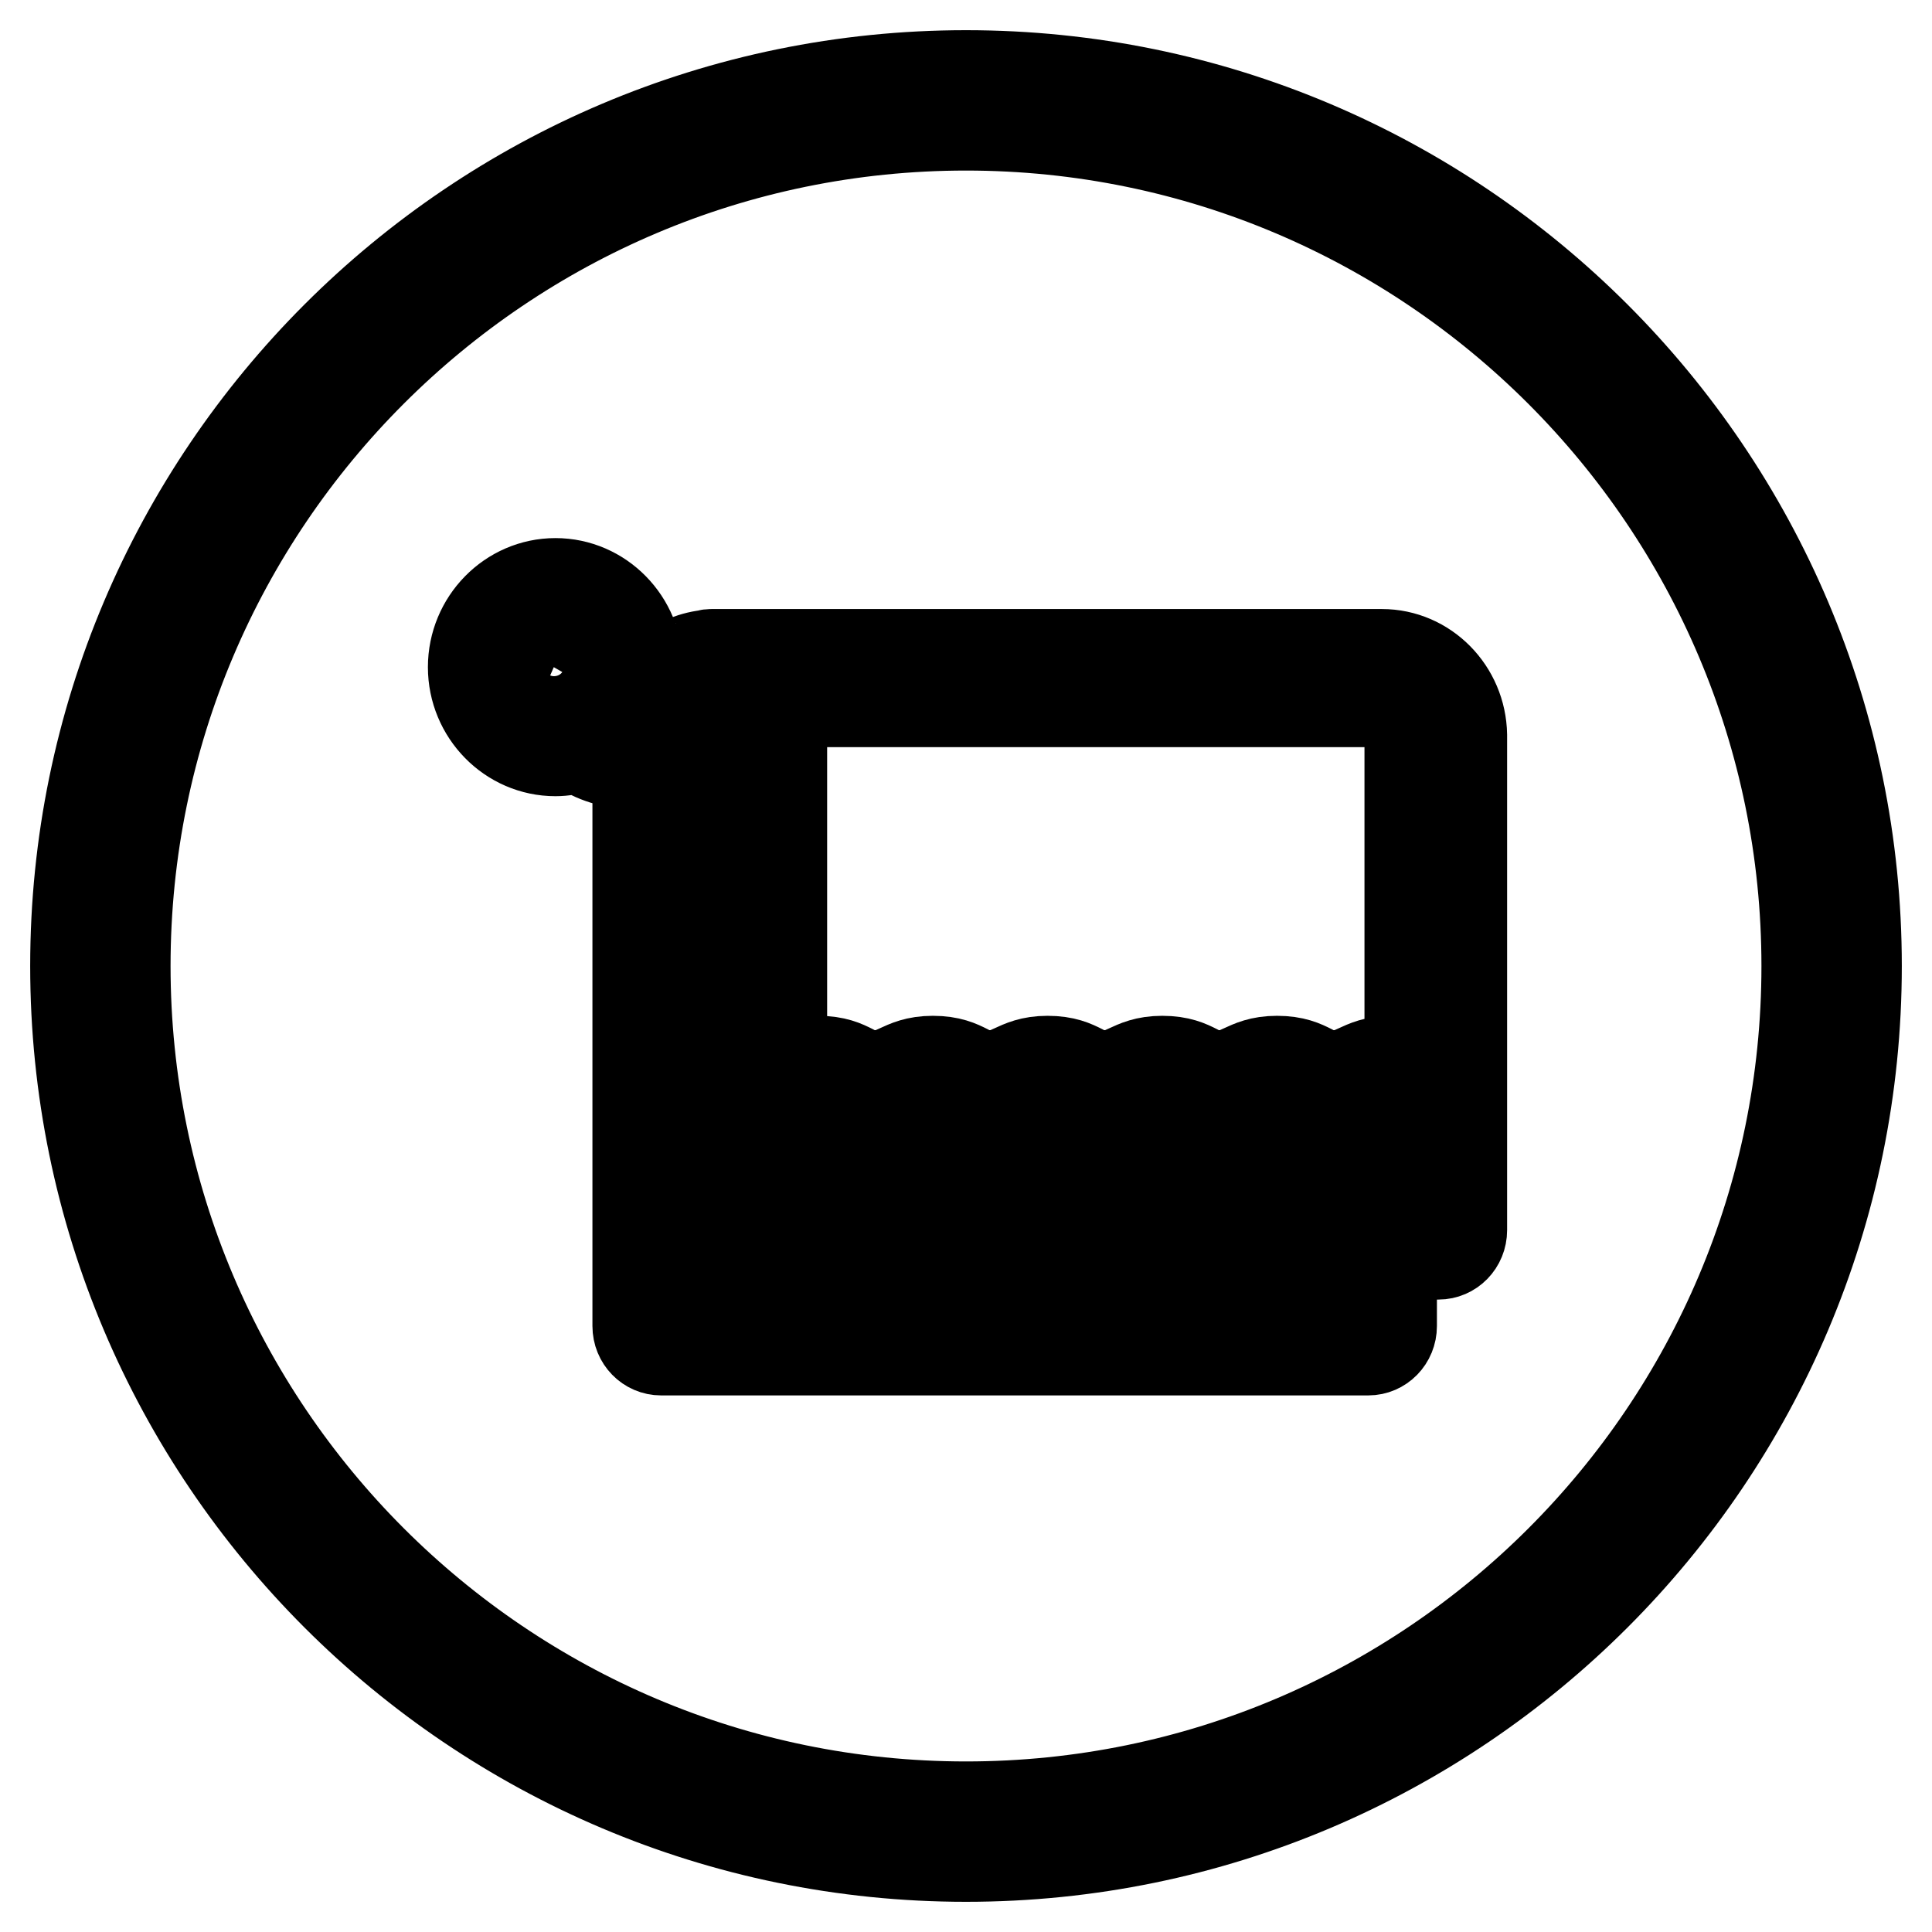
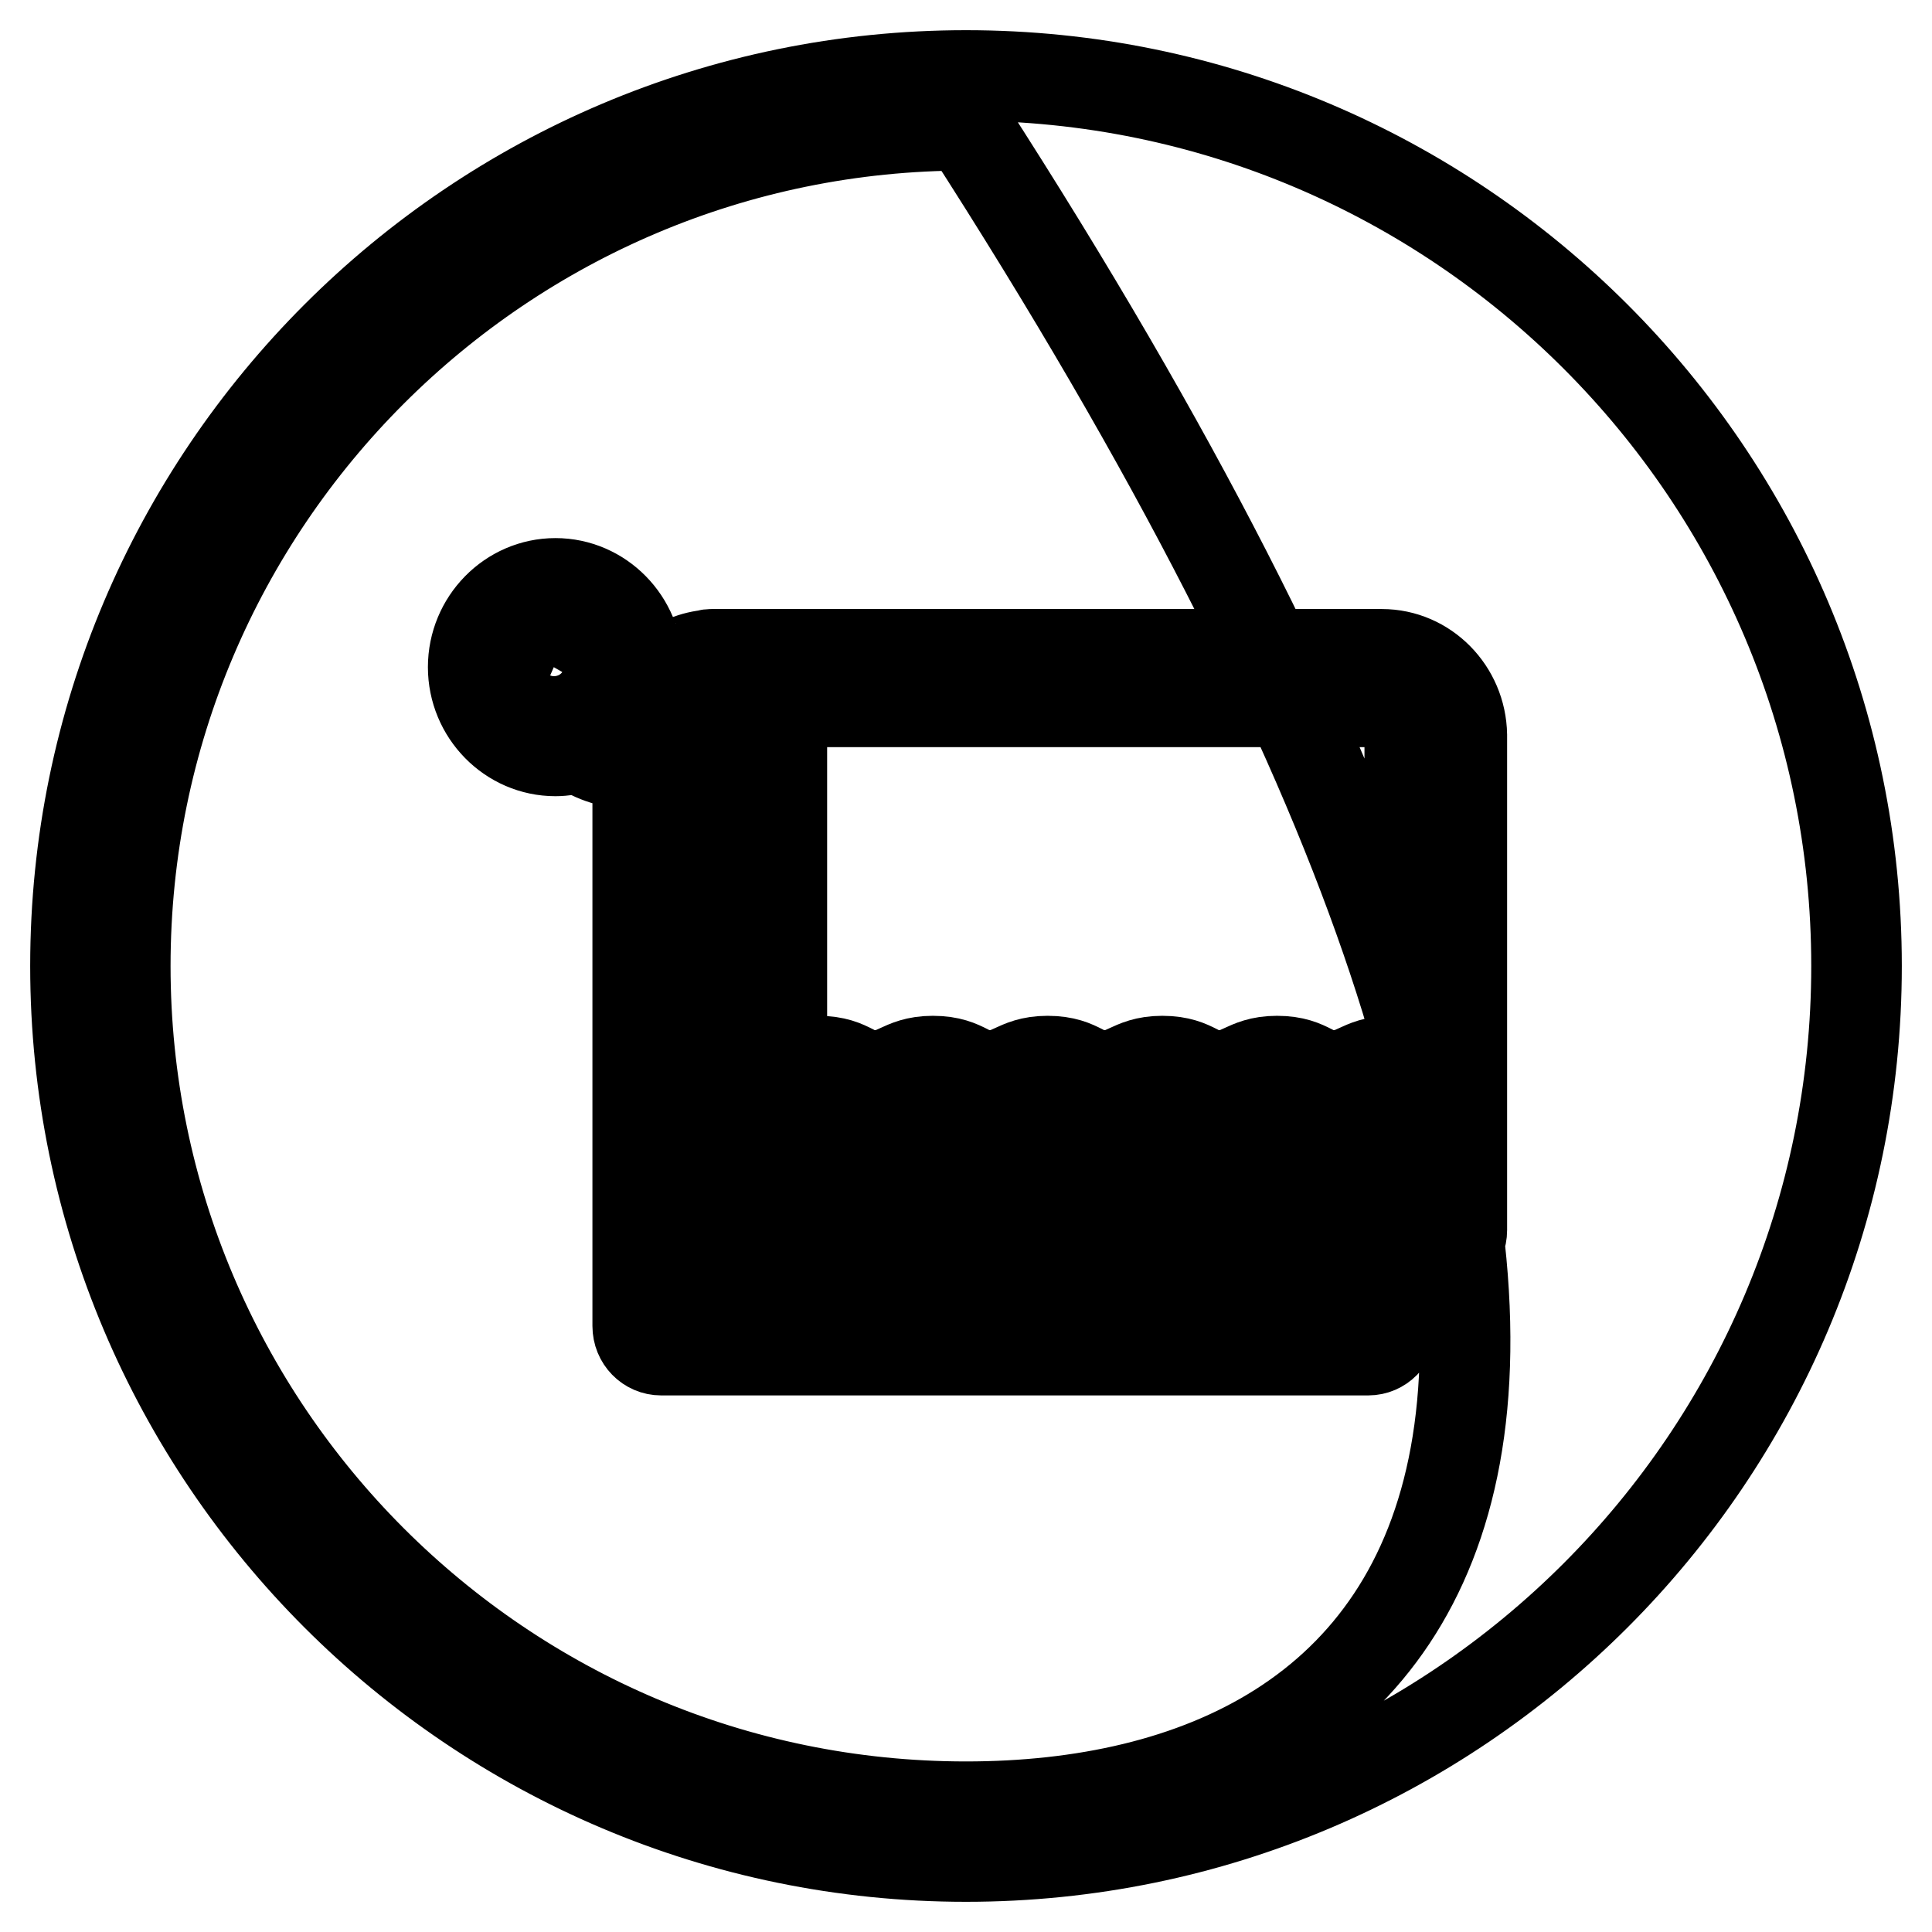
<svg xmlns="http://www.w3.org/2000/svg" version="1.1" x="0px" y="0px" viewBox="0 0 256 256" enable-background="new 0 0 256 256" xml:space="preserve">
  <g>
-     <path stroke-width="12" fill-opacity="0" stroke="#000000" d="M183.1,86.7H94.3c-0.2,0-0.4,0-0.5,0.1c0,0-0.1,0-0.1,0h0c-4.4,0.5-7.9,3.7-9,8h-1c-0.4,0-0.8-0.1-1.2-0.1 c1.2-1.8,2-4,2-6.3c0-6.1-4.9-11.1-10.9-11.1c-6,0-10.9,5-10.9,11.1c0,6.1,4.9,11.1,10.9,11.1c1.1,0,2.1-0.2,3.1-0.5 c2,1.4,4.5,2.2,7.1,2.2h0.7v74.5c0,1.8,1.4,3.2,3.1,3.2h93.7c1.7,0,3.1-1.4,3.1-3.2v-9.5h6.2c1.7,0,3.1-1.4,3.1-3.2v-54V97.4 C193.6,91.5,188.9,86.7,183.1,86.7z M77.4,90.7c-0.4-0.9-0.6-1.8-0.6-2.8c0-1.8-1.4-3.2-3.1-3.2c-1.7,0-3.1,1.4-3.1,3.2 c0,1.7,0.3,3.3,0.9,4.8c-1.6-0.7-2.8-2.4-2.8-4.3c0-2.6,2.1-4.8,4.7-4.8c2.6,0,4.7,2.1,4.7,4.8C78.1,89.2,77.8,90,77.4,90.7z  M94.2,93.1c1.1,0.2,2.1,0.8,2.8,1.7h-5.6C92.1,93.9,93.1,93.3,94.2,93.1z M177.9,172.5H90.5v-71.3h6.6c0.3,0,0.5,0,0.8-0.1l0,61.9 c0,0.8,0.3,1.7,0.9,2.2c0.6,0.6,1.4,0.9,2.2,0.9h77V172.5z M187.3,159.8H182c-0.3-0.1-0.6-0.2-0.9-0.2c-0.3,0-0.6,0.1-0.9,0.2h-76 v-7.3c0.6-0.2,1.2-0.5,1.6-0.7c0.9-0.4,1.6-0.8,3.1-0.8c1.5,0,2.2,0.3,3.1,0.8c1,0.5,2.2,1.1,4.5,1.1c2.2,0,3.4-0.6,4.5-1.1 c0.9-0.4,1.6-0.8,3.1-0.8c1.5,0,2.2,0.3,3.1,0.8c1,0.5,2.2,1.1,4.5,1.1s3.4-0.6,4.5-1.1c0.9-0.4,1.6-0.8,3.1-0.8 c1.5,0,2.2,0.3,3.1,0.8c1,0.5,2.2,1.1,4.5,1.1c2.2,0,3.4-0.6,4.5-1.1c0.9-0.4,1.6-0.8,3.1-0.8c1.5,0,2.2,0.3,3.1,0.8 c1,0.5,2.2,1.1,4.5,1.1c2.2,0,3.4-0.6,4.5-1.1c0.9-0.4,1.6-0.8,3.1-0.8c1.5,0,2.2,0.3,3.1,0.8c1,0.5,2.2,1.1,4.5,1.1 s3.4-0.6,4.5-1.1c0.9-0.4,1.6-0.8,3.1-0.8c1.4,0,2.1,0.3,2.9,0.7L187.3,159.8L187.3,159.8z M187.3,148.2c-0.7-0.2-1.7-0.4-2.9-0.4 c-2.2,0-3.4,0.6-4.5,1.1c-0.9,0.4-1.6,0.8-3.1,0.8s-2.2-0.3-3.1-0.8c-1-0.5-2.2-1.1-4.5-1.1c-2.2,0-3.4,0.6-4.5,1.1 c-0.9,0.4-1.6,0.8-3.1,0.8c-1.5,0-2.2-0.3-3.1-0.8c-1-0.5-2.2-1.1-4.5-1.1c-2.2,0-3.4,0.6-4.5,1.1c-0.9,0.4-1.6,0.8-3.1,0.8 c-1.5,0-2.2-0.3-3.1-0.8c-1-0.5-2.2-1.1-4.5-1.1c-2.2,0-3.4,0.6-4.5,1.1c-0.9,0.4-1.6,0.8-3.1,0.8c-1.5,0-2.2-0.3-3.1-0.8 c-1-0.5-2.2-1.1-4.5-1.1c-2.2,0-3.4,0.6-4.5,1.1c-0.9,0.4-1.6,0.8-3.1,0.8c-1.5,0-2.2-0.3-3.1-0.8c-1-0.5-2.2-1.1-4.5-1.1 c-2.2,0-3.4,0.6-4.5,1.1c-0.1,0-0.2,0.1-0.3,0.1v-3.9c0.6-0.2,1.2-0.4,1.6-0.7c0.9-0.4,1.6-0.8,3.1-0.8s2.2,0.3,3.1,0.8 c1,0.5,2.2,1.1,4.5,1.1c2.2,0,3.4-0.6,4.5-1.1c0.9-0.4,1.6-0.8,3.1-0.8c1.5,0,2.2,0.3,3.1,0.8c1,0.5,2.2,1.1,4.5,1.1 s3.4-0.6,4.5-1.1c0.9-0.4,1.6-0.8,3.1-0.8s2.2,0.3,3.1,0.8c1,0.5,2.2,1.1,4.5,1.1c2.2,0,3.4-0.6,4.5-1.1c0.9-0.4,1.6-0.8,3.1-0.8 c1.5,0,2.2,0.3,3.1,0.8c1,0.5,2.2,1.1,4.5,1.1c2.2,0,3.4-0.6,4.5-1.1c0.9-0.4,1.6-0.8,3.1-0.8s2.2,0.3,3.1,0.8 c1,0.5,2.2,1.1,4.5,1.1c2.2,0,3.4-0.6,4.5-1.1c0.9-0.4,1.6-0.8,3.1-0.8c1.4,0,2.1,0.3,2.9,0.7L187.3,148.2z M187.3,141 c-0.7-0.2-1.7-0.4-2.9-0.4c-2.2,0-3.4,0.6-4.5,1.1c-0.9,0.4-1.6,0.8-3.1,0.8s-2.2-0.3-3.1-0.8c-1-0.5-2.2-1.1-4.5-1.1 c-2.2,0-3.4,0.6-4.5,1.1c-0.9,0.4-1.6,0.8-3.1,0.8c-1.5,0-2.2-0.3-3.1-0.8c-1-0.5-2.2-1.1-4.5-1.1c-2.2,0-3.4,0.6-4.5,1.1 c-0.9,0.4-1.6,0.8-3.1,0.8c-1.5,0-2.2-0.3-3.1-0.8c-1-0.5-2.2-1.1-4.5-1.1c-2.2,0-3.4,0.6-4.5,1.1c-0.9,0.4-1.6,0.8-3.1,0.8 c-1.5,0-2.2-0.3-3.1-0.8c-1-0.5-2.2-1.1-4.5-1.1c-2.2,0-3.4,0.6-4.5,1.1c-0.9,0.4-1.6,0.8-3.1,0.8c-1.5,0-2.2-0.3-3.1-0.8 c-1-0.5-2.2-1.1-4.5-1.1c-2.2,0-3.4,0.6-4.5,1.1c-0.1,0-0.2,0.1-0.3,0.1l0-44.4c0-1.6-0.3-3-0.9-4.4h79.9c2.3,0,4.2,2,4.2,4.4 l0,11.5V141L187.3,141z M128,10C62.9,10,10,62.9,10,128c0,65.1,52.9,118,118,118c65.1,0,118-52.9,118-118C246,62.9,193.1,10,128,10 z M128,239.4c-61.5,0-111.4-50-111.4-111.4c0-61.5,50-111.4,111.4-111.4c61.5,0,111.4,50,111.4,111.4 C239.4,189.5,189.5,239.4,128,239.4z" />
+     <path stroke-width="12" fill-opacity="0" stroke="#000000" d="M183.1,86.7H94.3c-0.2,0-0.4,0-0.5,0.1c0,0-0.1,0-0.1,0h0c-4.4,0.5-7.9,3.7-9,8h-1c-0.4,0-0.8-0.1-1.2-0.1 c1.2-1.8,2-4,2-6.3c0-6.1-4.9-11.1-10.9-11.1c-6,0-10.9,5-10.9,11.1c0,6.1,4.9,11.1,10.9,11.1c1.1,0,2.1-0.2,3.1-0.5 c2,1.4,4.5,2.2,7.1,2.2h0.7v74.5c0,1.8,1.4,3.2,3.1,3.2h93.7c1.7,0,3.1-1.4,3.1-3.2v-9.5h6.2c1.7,0,3.1-1.4,3.1-3.2v-54V97.4 C193.6,91.5,188.9,86.7,183.1,86.7z M77.4,90.7c-0.4-0.9-0.6-1.8-0.6-2.8c0-1.8-1.4-3.2-3.1-3.2c-1.7,0-3.1,1.4-3.1,3.2 c0,1.7,0.3,3.3,0.9,4.8c-1.6-0.7-2.8-2.4-2.8-4.3c0-2.6,2.1-4.8,4.7-4.8c2.6,0,4.7,2.1,4.7,4.8C78.1,89.2,77.8,90,77.4,90.7z  M94.2,93.1c1.1,0.2,2.1,0.8,2.8,1.7h-5.6C92.1,93.9,93.1,93.3,94.2,93.1z M177.9,172.5H90.5v-71.3h6.6c0.3,0,0.5,0,0.8-0.1l0,61.9 c0,0.8,0.3,1.7,0.9,2.2c0.6,0.6,1.4,0.9,2.2,0.9h77V172.5z M187.3,159.8H182c-0.3-0.1-0.6-0.2-0.9-0.2c-0.3,0-0.6,0.1-0.9,0.2h-76 v-7.3c0.6-0.2,1.2-0.5,1.6-0.7c0.9-0.4,1.6-0.8,3.1-0.8c1.5,0,2.2,0.3,3.1,0.8c1,0.5,2.2,1.1,4.5,1.1c2.2,0,3.4-0.6,4.5-1.1 c0.9-0.4,1.6-0.8,3.1-0.8c1.5,0,2.2,0.3,3.1,0.8c1,0.5,2.2,1.1,4.5,1.1s3.4-0.6,4.5-1.1c0.9-0.4,1.6-0.8,3.1-0.8 c1.5,0,2.2,0.3,3.1,0.8c1,0.5,2.2,1.1,4.5,1.1c2.2,0,3.4-0.6,4.5-1.1c0.9-0.4,1.6-0.8,3.1-0.8c1.5,0,2.2,0.3,3.1,0.8 c1,0.5,2.2,1.1,4.5,1.1c2.2,0,3.4-0.6,4.5-1.1c0.9-0.4,1.6-0.8,3.1-0.8c1.5,0,2.2,0.3,3.1,0.8c1,0.5,2.2,1.1,4.5,1.1 s3.4-0.6,4.5-1.1c0.9-0.4,1.6-0.8,3.1-0.8c1.4,0,2.1,0.3,2.9,0.7L187.3,159.8L187.3,159.8z M187.3,148.2c-0.7-0.2-1.7-0.4-2.9-0.4 c-2.2,0-3.4,0.6-4.5,1.1c-0.9,0.4-1.6,0.8-3.1,0.8s-2.2-0.3-3.1-0.8c-1-0.5-2.2-1.1-4.5-1.1c-2.2,0-3.4,0.6-4.5,1.1 c-0.9,0.4-1.6,0.8-3.1,0.8c-1.5,0-2.2-0.3-3.1-0.8c-1-0.5-2.2-1.1-4.5-1.1c-2.2,0-3.4,0.6-4.5,1.1c-0.9,0.4-1.6,0.8-3.1,0.8 c-1.5,0-2.2-0.3-3.1-0.8c-1-0.5-2.2-1.1-4.5-1.1c-2.2,0-3.4,0.6-4.5,1.1c-0.9,0.4-1.6,0.8-3.1,0.8c-1.5,0-2.2-0.3-3.1-0.8 c-1-0.5-2.2-1.1-4.5-1.1c-2.2,0-3.4,0.6-4.5,1.1c-0.9,0.4-1.6,0.8-3.1,0.8c-1.5,0-2.2-0.3-3.1-0.8c-1-0.5-2.2-1.1-4.5-1.1 c-2.2,0-3.4,0.6-4.5,1.1c-0.1,0-0.2,0.1-0.3,0.1v-3.9c0.6-0.2,1.2-0.4,1.6-0.7c0.9-0.4,1.6-0.8,3.1-0.8s2.2,0.3,3.1,0.8 c1,0.5,2.2,1.1,4.5,1.1c2.2,0,3.4-0.6,4.5-1.1c0.9-0.4,1.6-0.8,3.1-0.8c1.5,0,2.2,0.3,3.1,0.8c1,0.5,2.2,1.1,4.5,1.1 s3.4-0.6,4.5-1.1c0.9-0.4,1.6-0.8,3.1-0.8s2.2,0.3,3.1,0.8c1,0.5,2.2,1.1,4.5,1.1c2.2,0,3.4-0.6,4.5-1.1c0.9-0.4,1.6-0.8,3.1-0.8 c1.5,0,2.2,0.3,3.1,0.8c1,0.5,2.2,1.1,4.5,1.1c2.2,0,3.4-0.6,4.5-1.1c0.9-0.4,1.6-0.8,3.1-0.8s2.2,0.3,3.1,0.8 c1,0.5,2.2,1.1,4.5,1.1c2.2,0,3.4-0.6,4.5-1.1c0.9-0.4,1.6-0.8,3.1-0.8c1.4,0,2.1,0.3,2.9,0.7L187.3,148.2z M187.3,141 c-0.7-0.2-1.7-0.4-2.9-0.4c-2.2,0-3.4,0.6-4.5,1.1c-0.9,0.4-1.6,0.8-3.1,0.8s-2.2-0.3-3.1-0.8c-1-0.5-2.2-1.1-4.5-1.1 c-2.2,0-3.4,0.6-4.5,1.1c-0.9,0.4-1.6,0.8-3.1,0.8c-1.5,0-2.2-0.3-3.1-0.8c-1-0.5-2.2-1.1-4.5-1.1c-2.2,0-3.4,0.6-4.5,1.1 c-0.9,0.4-1.6,0.8-3.1,0.8c-1.5,0-2.2-0.3-3.1-0.8c-1-0.5-2.2-1.1-4.5-1.1c-2.2,0-3.4,0.6-4.5,1.1c-0.9,0.4-1.6,0.8-3.1,0.8 c-1.5,0-2.2-0.3-3.1-0.8c-1-0.5-2.2-1.1-4.5-1.1c-2.2,0-3.4,0.6-4.5,1.1c-0.9,0.4-1.6,0.8-3.1,0.8c-1.5,0-2.2-0.3-3.1-0.8 c-1-0.5-2.2-1.1-4.5-1.1c-2.2,0-3.4,0.6-4.5,1.1c-0.1,0-0.2,0.1-0.3,0.1l0-44.4c0-1.6-0.3-3-0.9-4.4h79.9c2.3,0,4.2,2,4.2,4.4 l0,11.5V141L187.3,141z M128,10C62.9,10,10,62.9,10,128c0,65.1,52.9,118,118,118c65.1,0,118-52.9,118-118C246,62.9,193.1,10,128,10 z M128,239.4c-61.5,0-111.4-50-111.4-111.4c0-61.5,50-111.4,111.4-111.4C239.4,189.5,189.5,239.4,128,239.4z" />
  </g>
</svg>